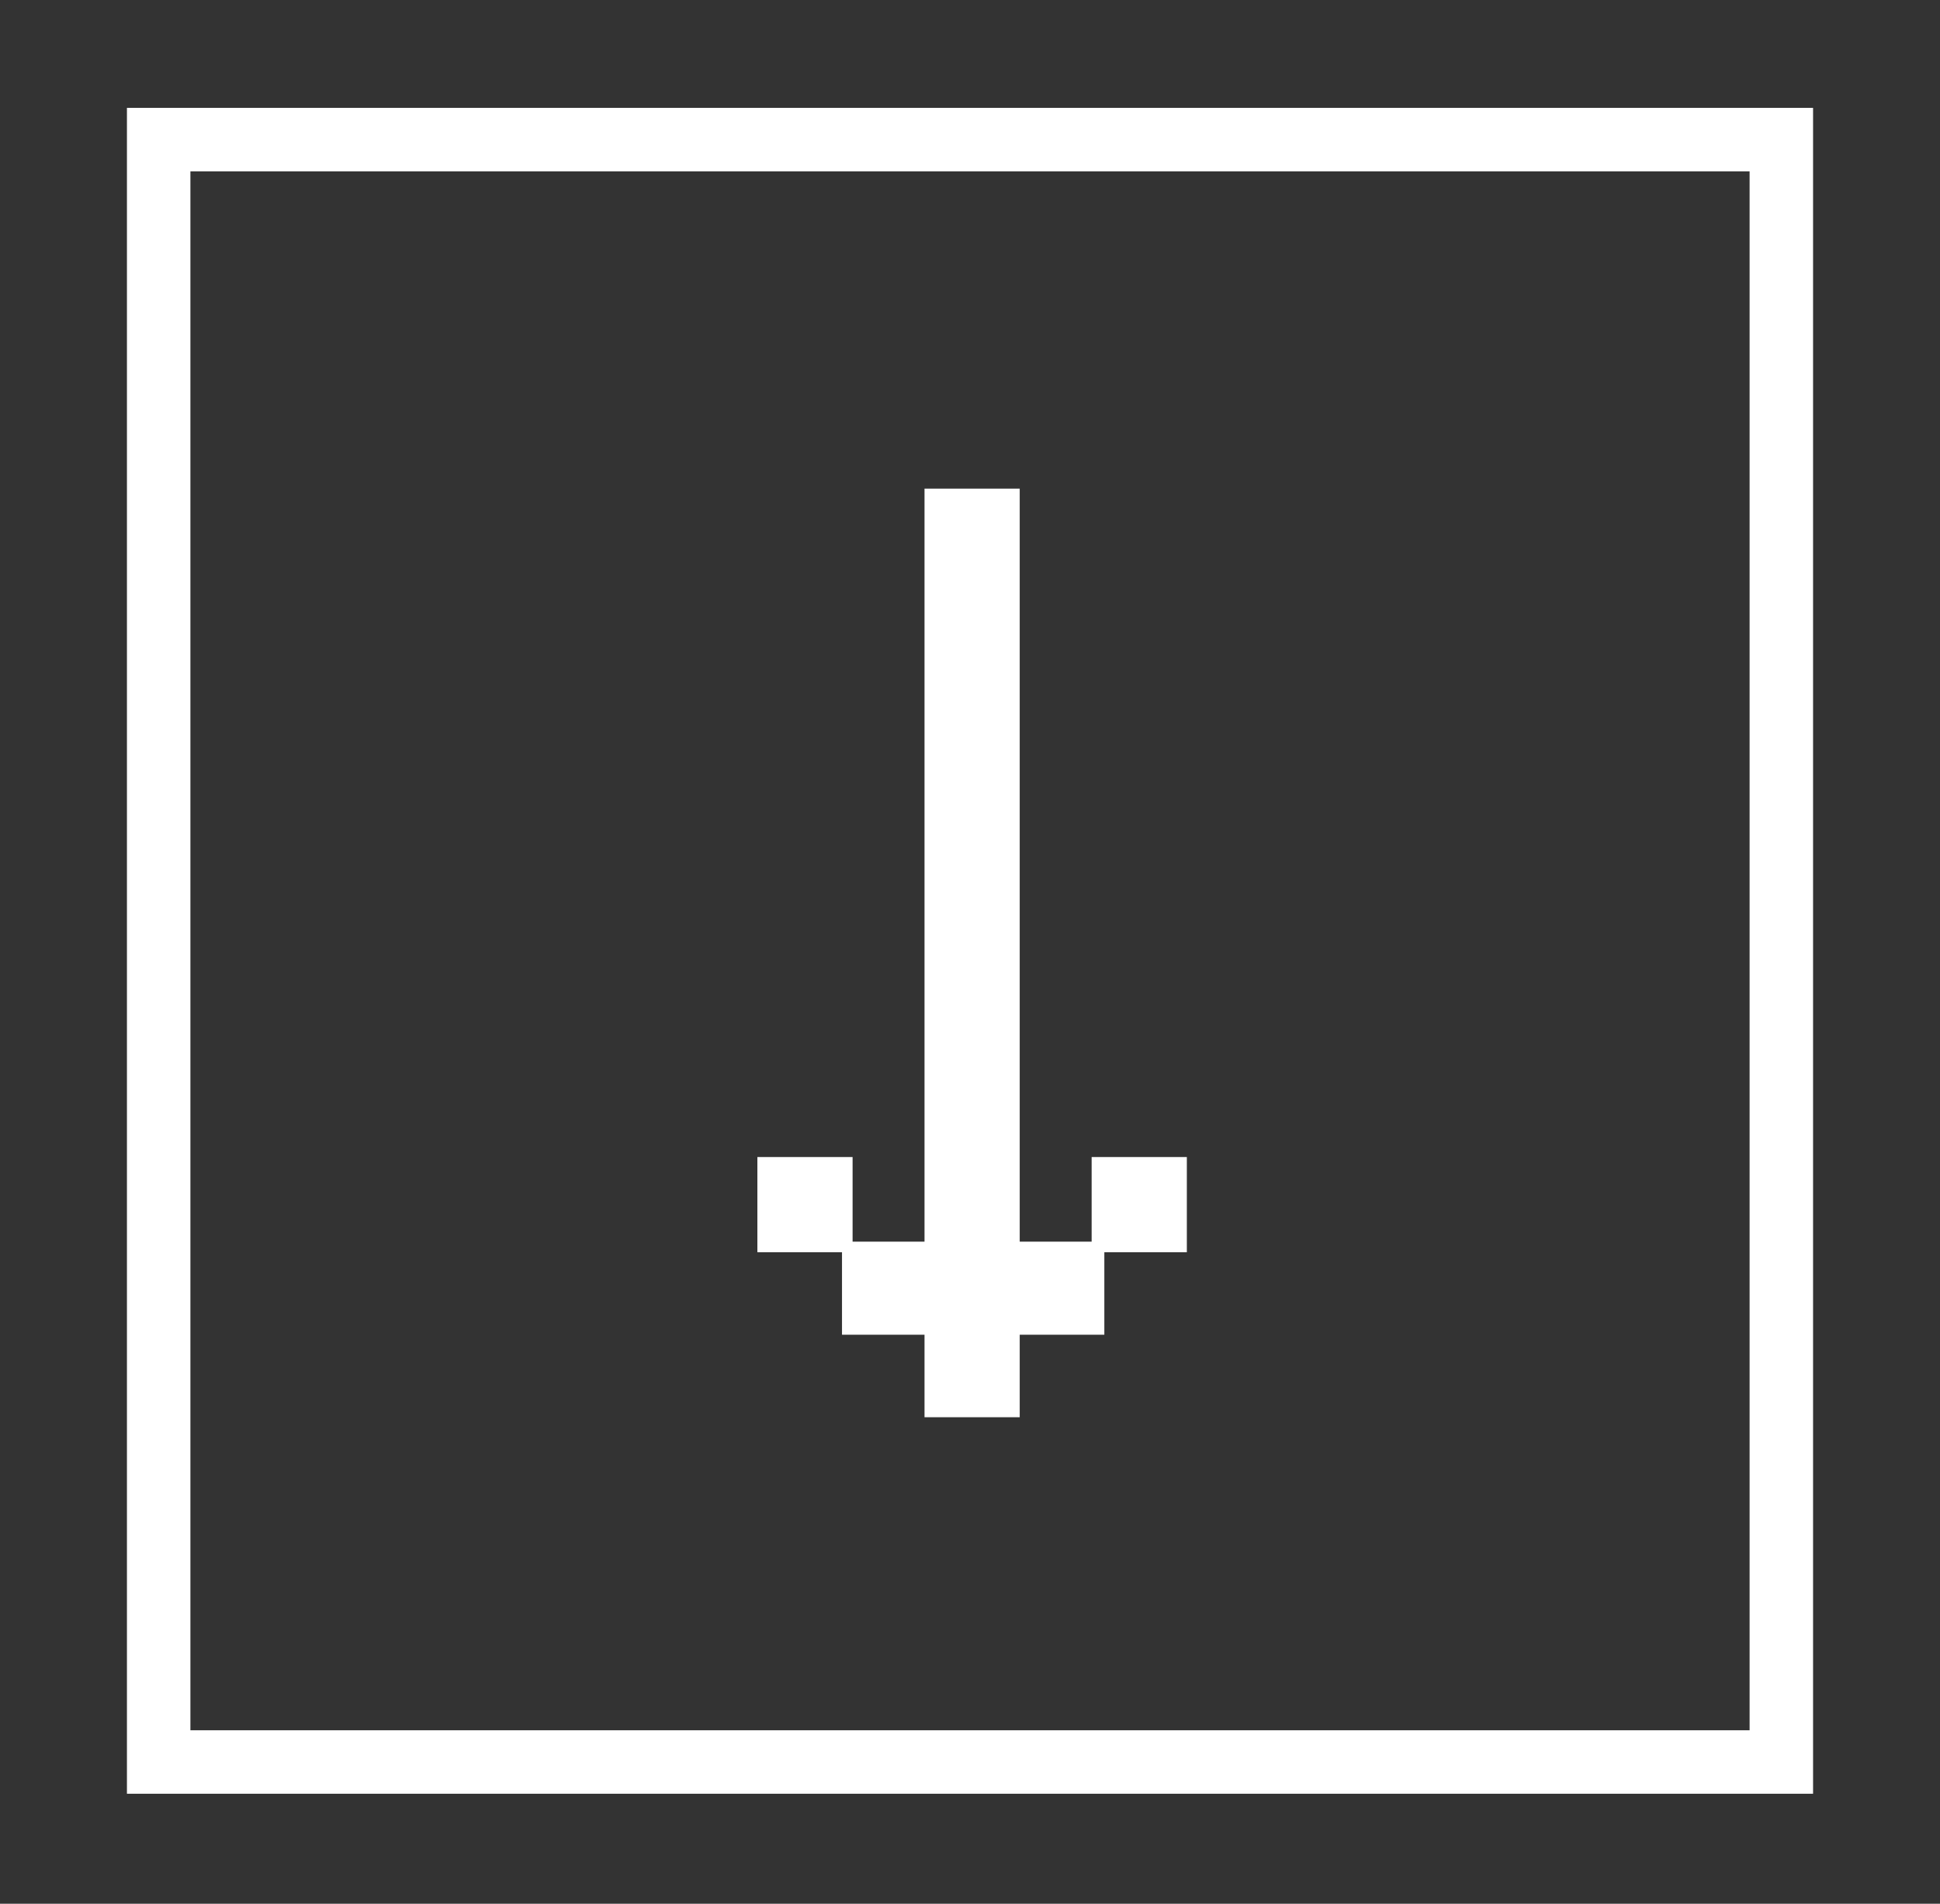
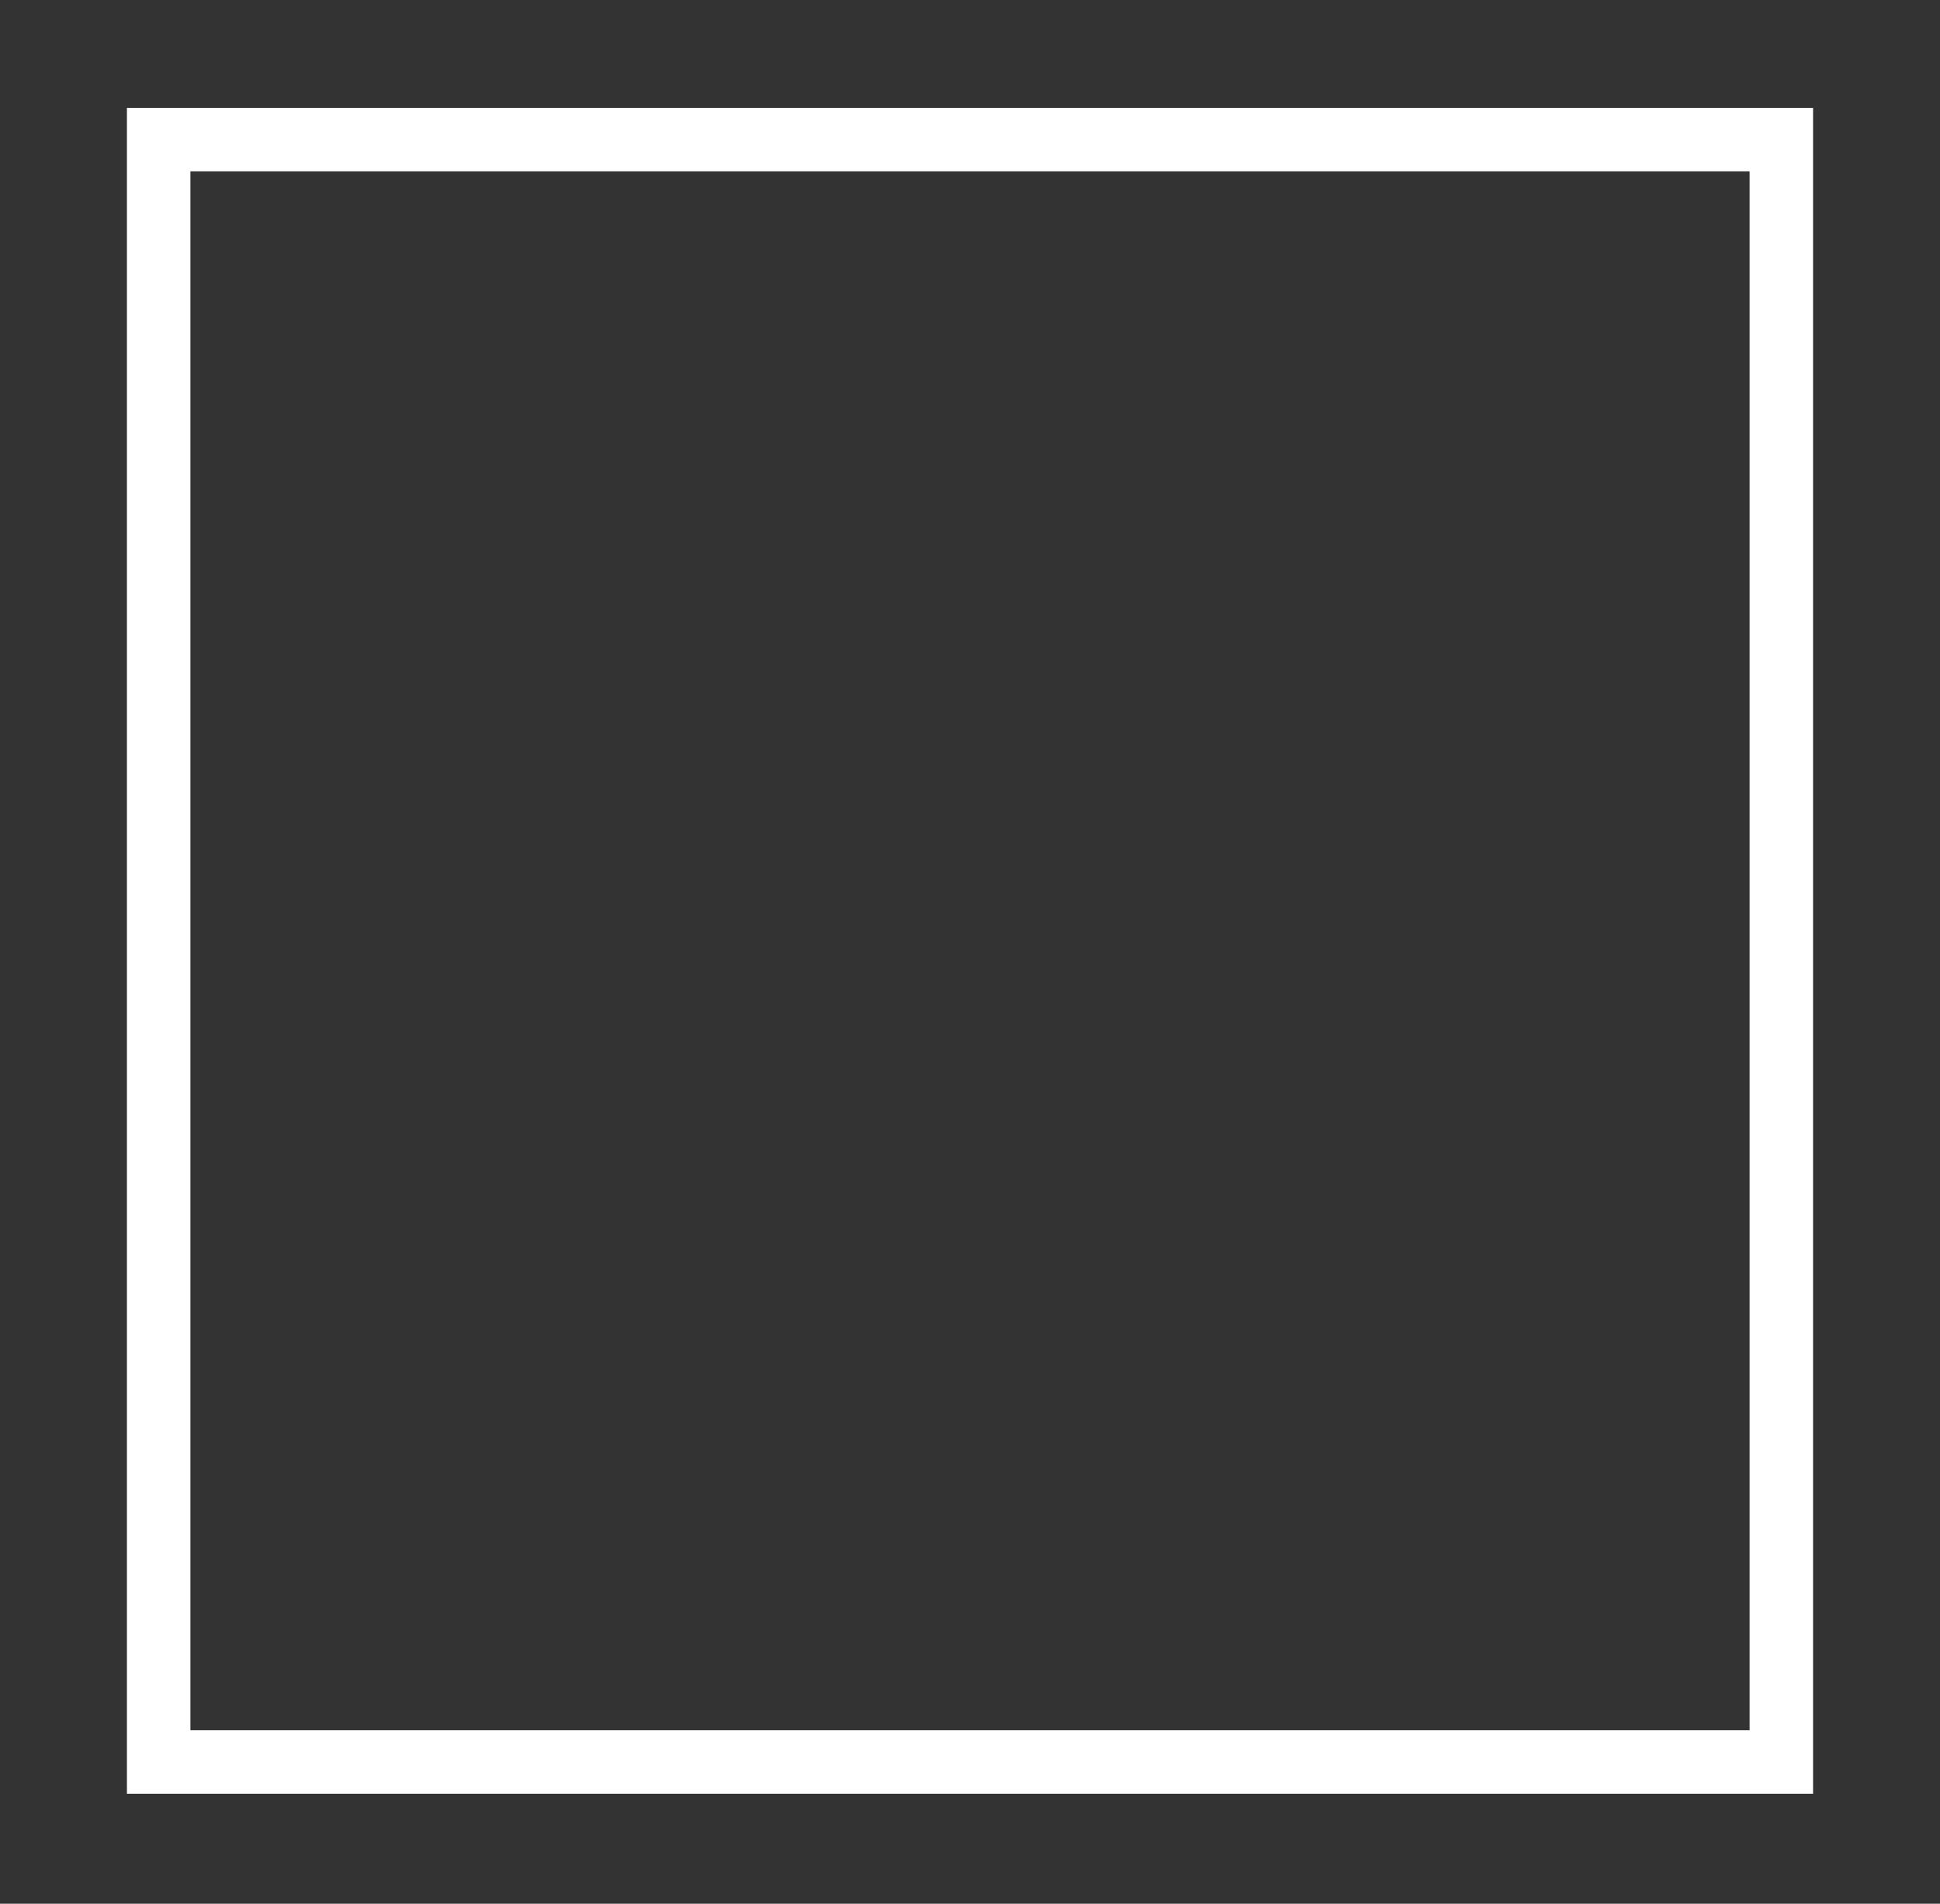
<svg xmlns="http://www.w3.org/2000/svg" viewBox="0 0 91.7 90">
  <rect x="0" y="0" width="91.7" height="90" fill="#333333" stroke="none" />
  <path d="m7.5 6.6h76.7v76.7h-76.7z" fill="none" stroke="#fff" stroke-miterlimit="10" stroke-width="3" />
-   <path d="m48.1 58.7h3.5v-4h4.5v4.5h-3.9v3.9h-4v3.9h-4.5v-3.9h-3.9v-3.9h-4v-4.5h4.5v4h3.4v-35.6h4.5v35.6z" fill="#fff" />
</svg>